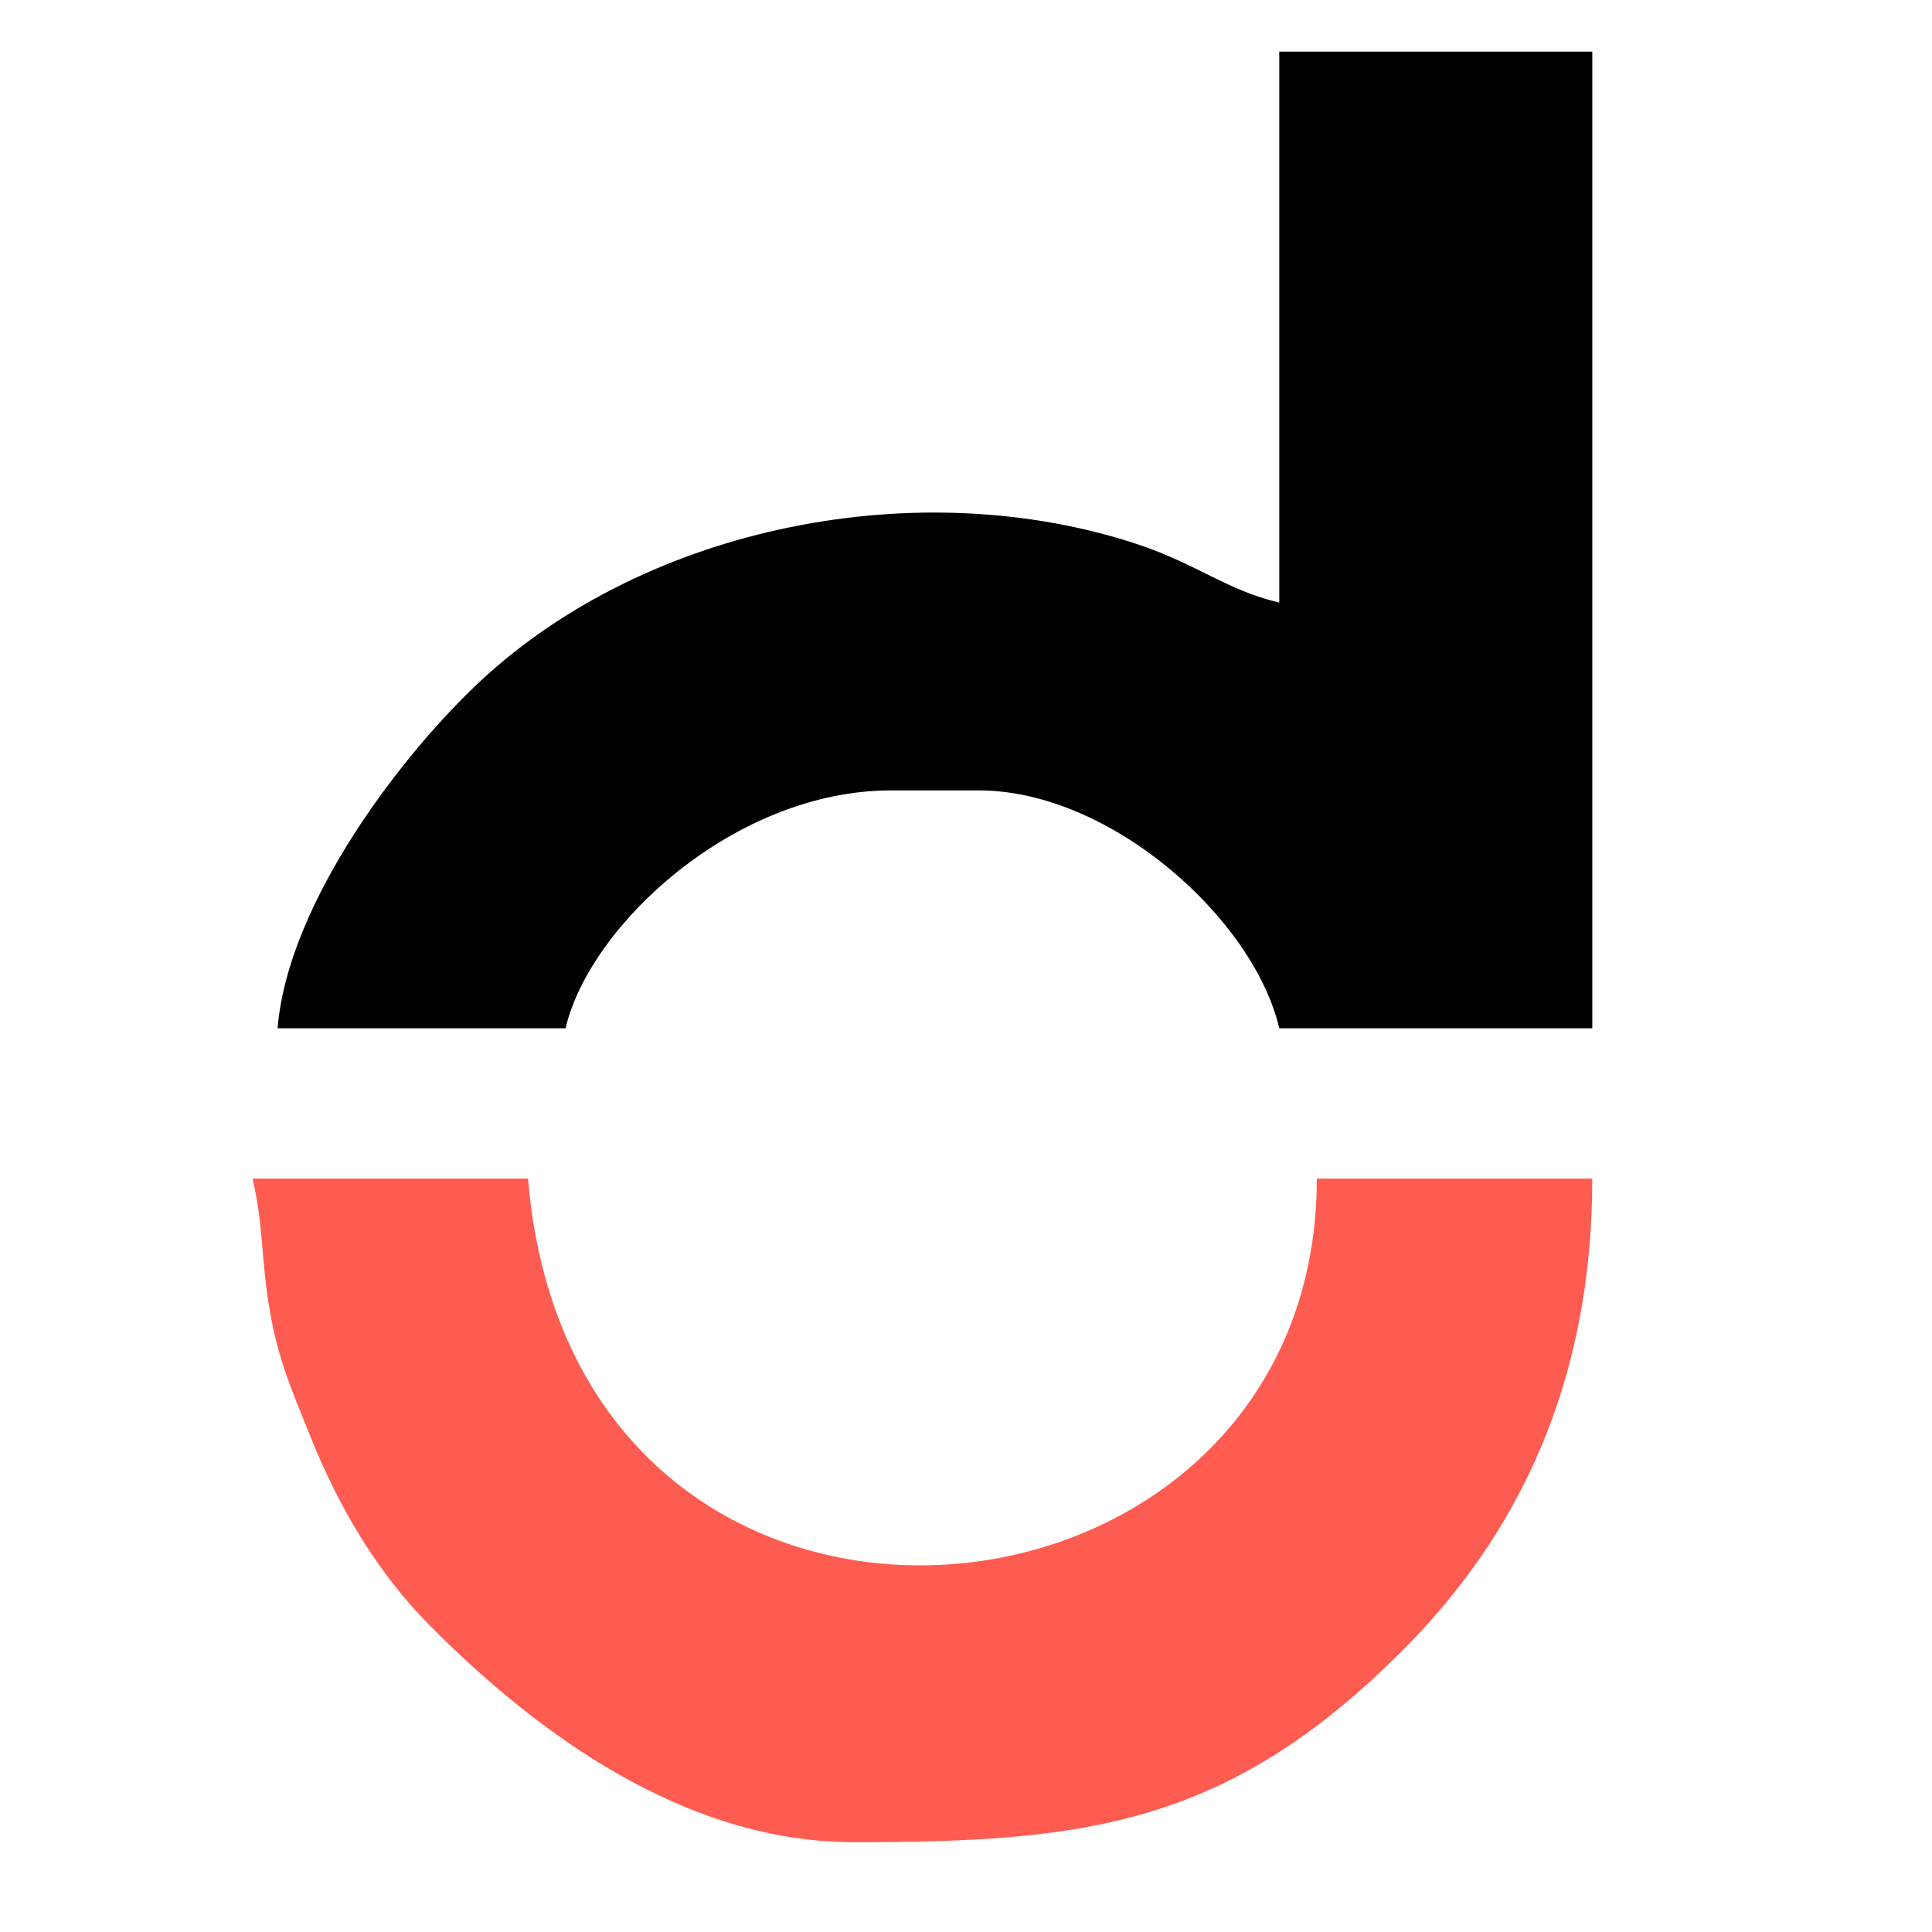
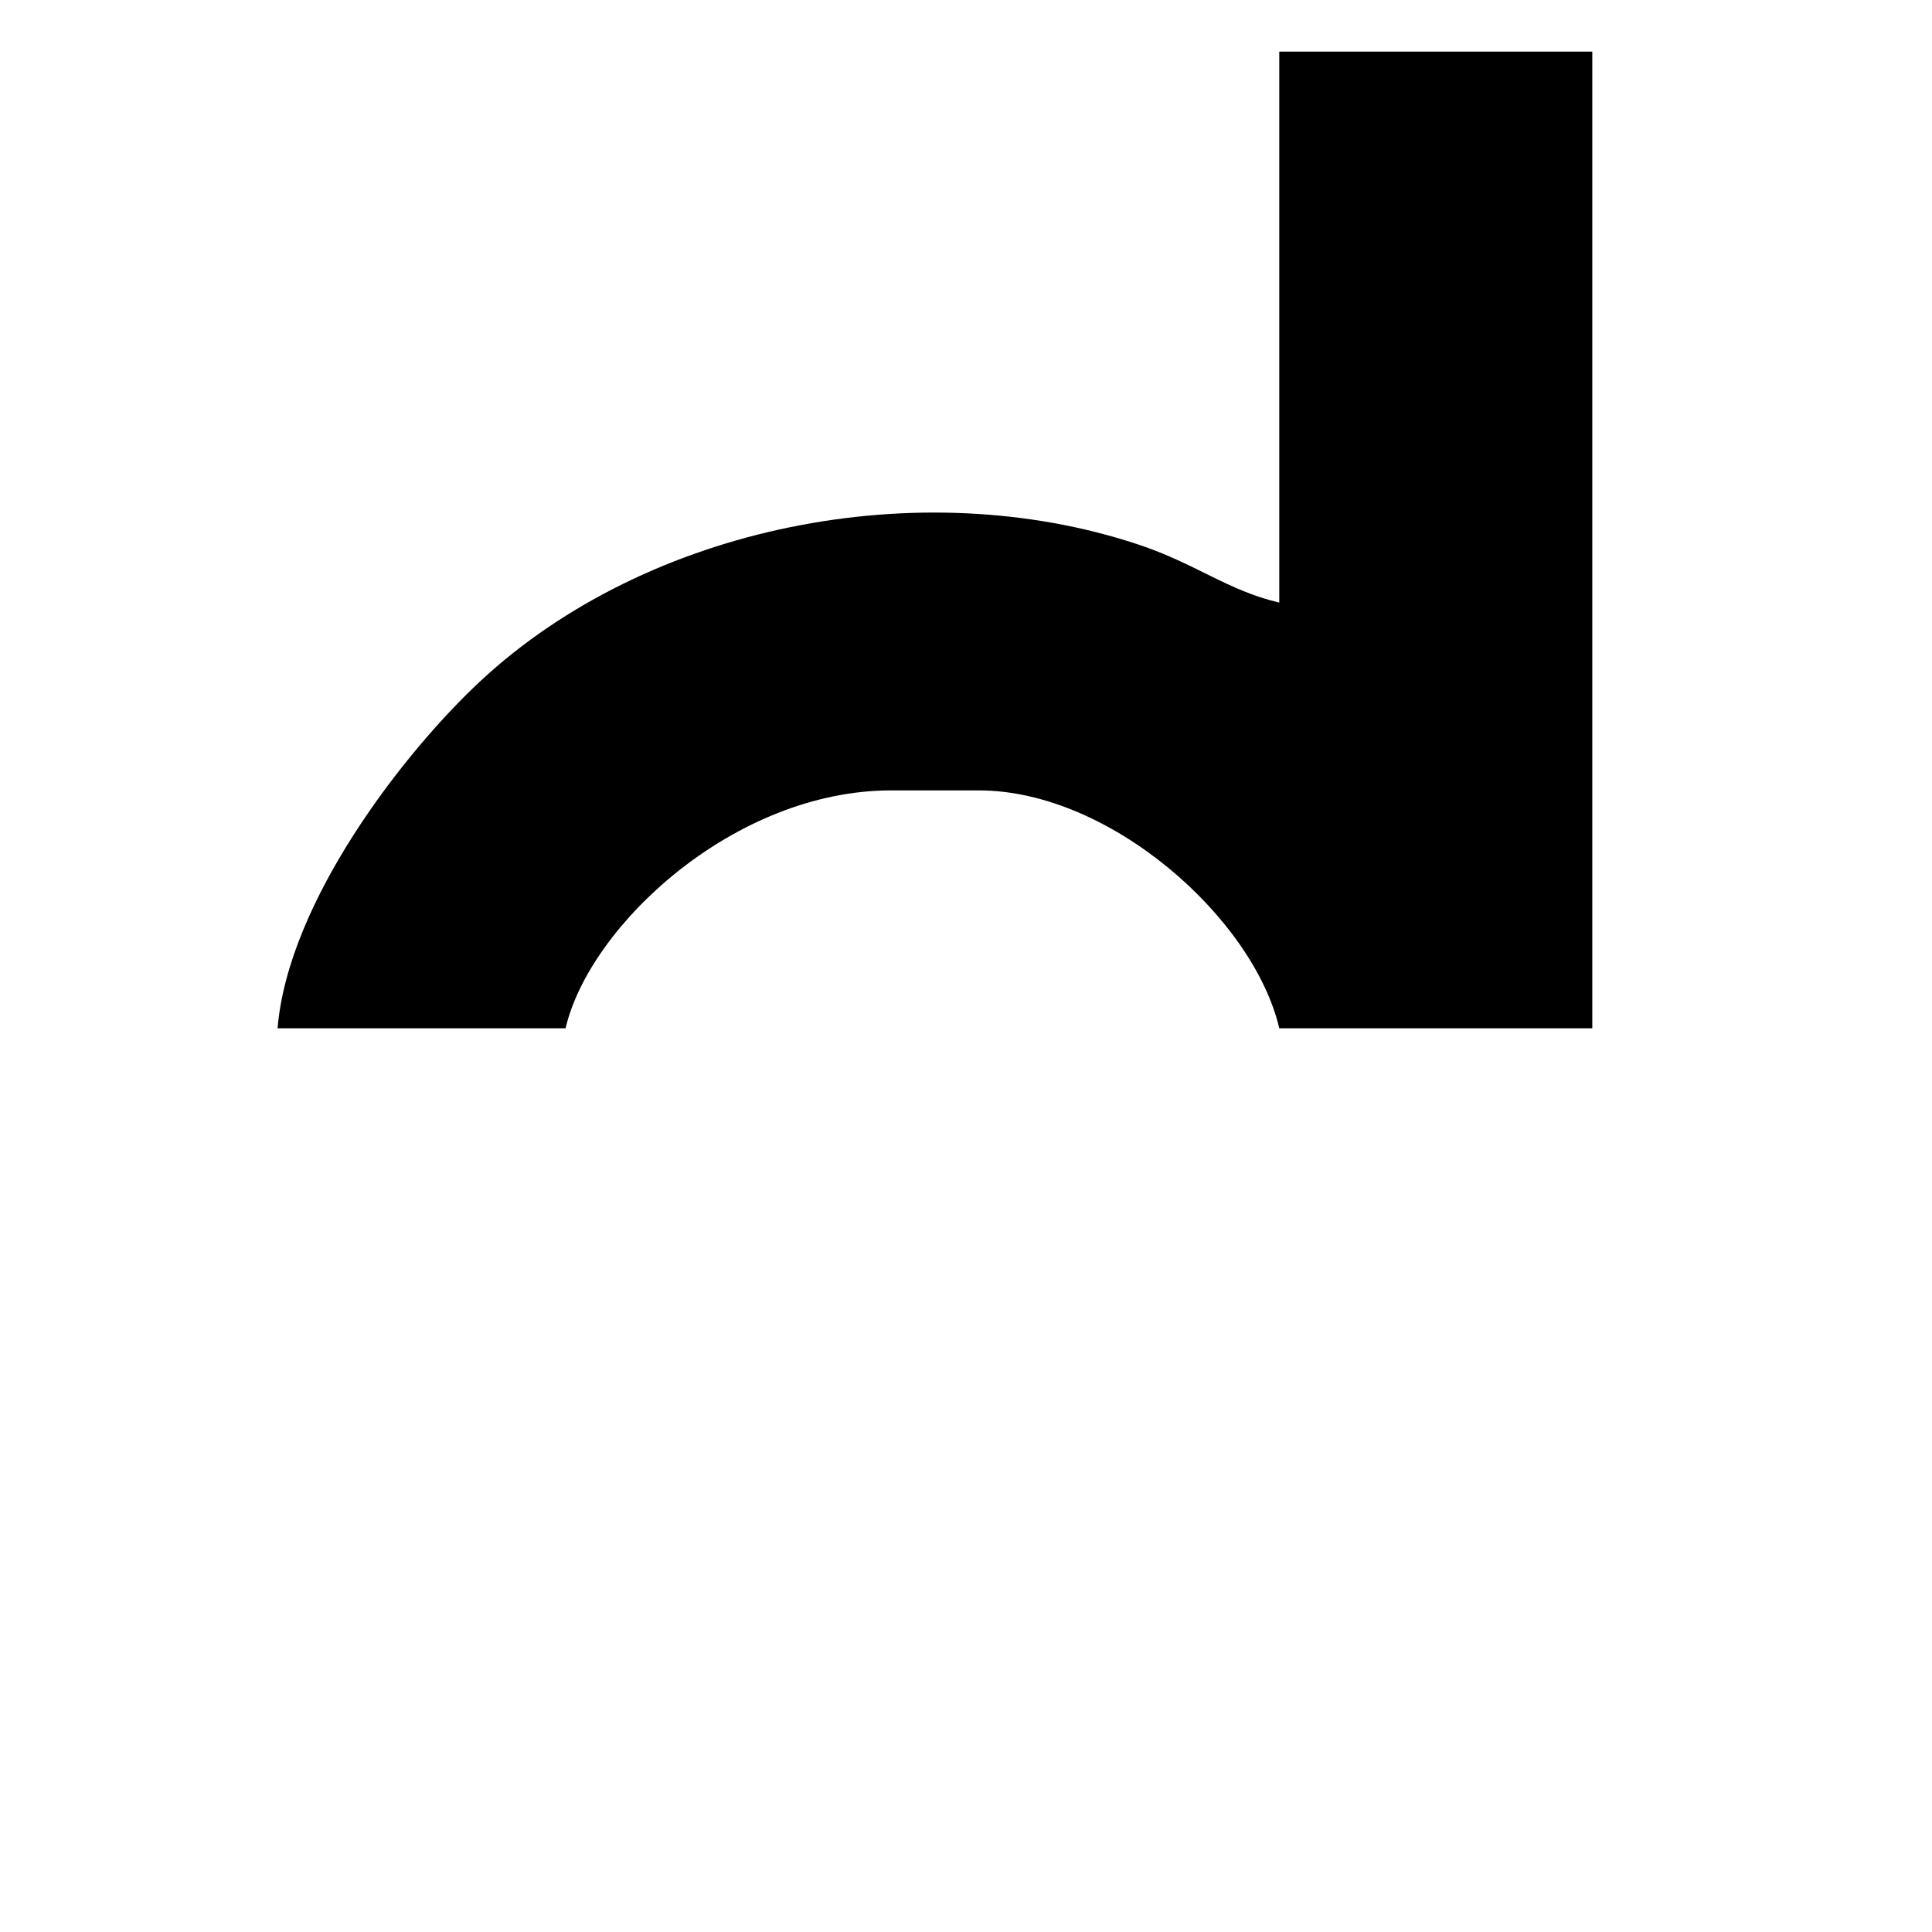
<svg xmlns="http://www.w3.org/2000/svg" xml:space="preserve" width="180.622mm" height="180.622mm" version="1.1" style="shape-rendering:geometricPrecision; text-rendering:geometricPrecision; image-rendering:optimizeQuality; fill-rule:evenodd; clip-rule:evenodd" viewBox="0 0 18062.22 18062.22">
  <defs>
    <style type="text/css">
   
    .fil0 {fill:black}
    .fil1 {fill:#FF5C51}
   
  </style>
  </defs>
  <g id="Слой_x0020_1">
    <g id="_2598738004224">
      <path class="fil0" d="M11959.88 5633.5c-484.52,-112.87 -778.06,-364.49 -1327.06,-545.89 -2033.85,-672.06 -4570.31,-178.14 -6137.15,1275.93 -709.99,658.89 -1801.47,2058.54 -1900.63,3250.04l2692.4 0c224.24,-962.45 1580.35,-2224.17 3043.58,-2224.17l819.41 0c1231.96,0 2570.91,1200.13 2809.45,2224.17l2926.54 0 0 -9130.75 -2926.54 0 0 5150.67z" />
-       <path class="fil1" d="M7979.84 17222.48c2153.02,0 3486.76,-148.57 5123.46,-1783.08 1085.43,-1083.98 1783.12,-2503.21 1783.12,-4421.1l-2575.35 0c0,4486.31 -6946.6,5145.56 -7374.81,0l-2575.32 0c105.27,451.81 75.53,733.66 162.48,1242.21 79.12,462.66 214.92,760.18 371,1150.82 283.78,710.32 648.43,1307.85 1132.23,1794.27 990.29,995.66 2372.21,2016.88 3953.19,2016.88z" />
    </g>
  </g>
</svg>